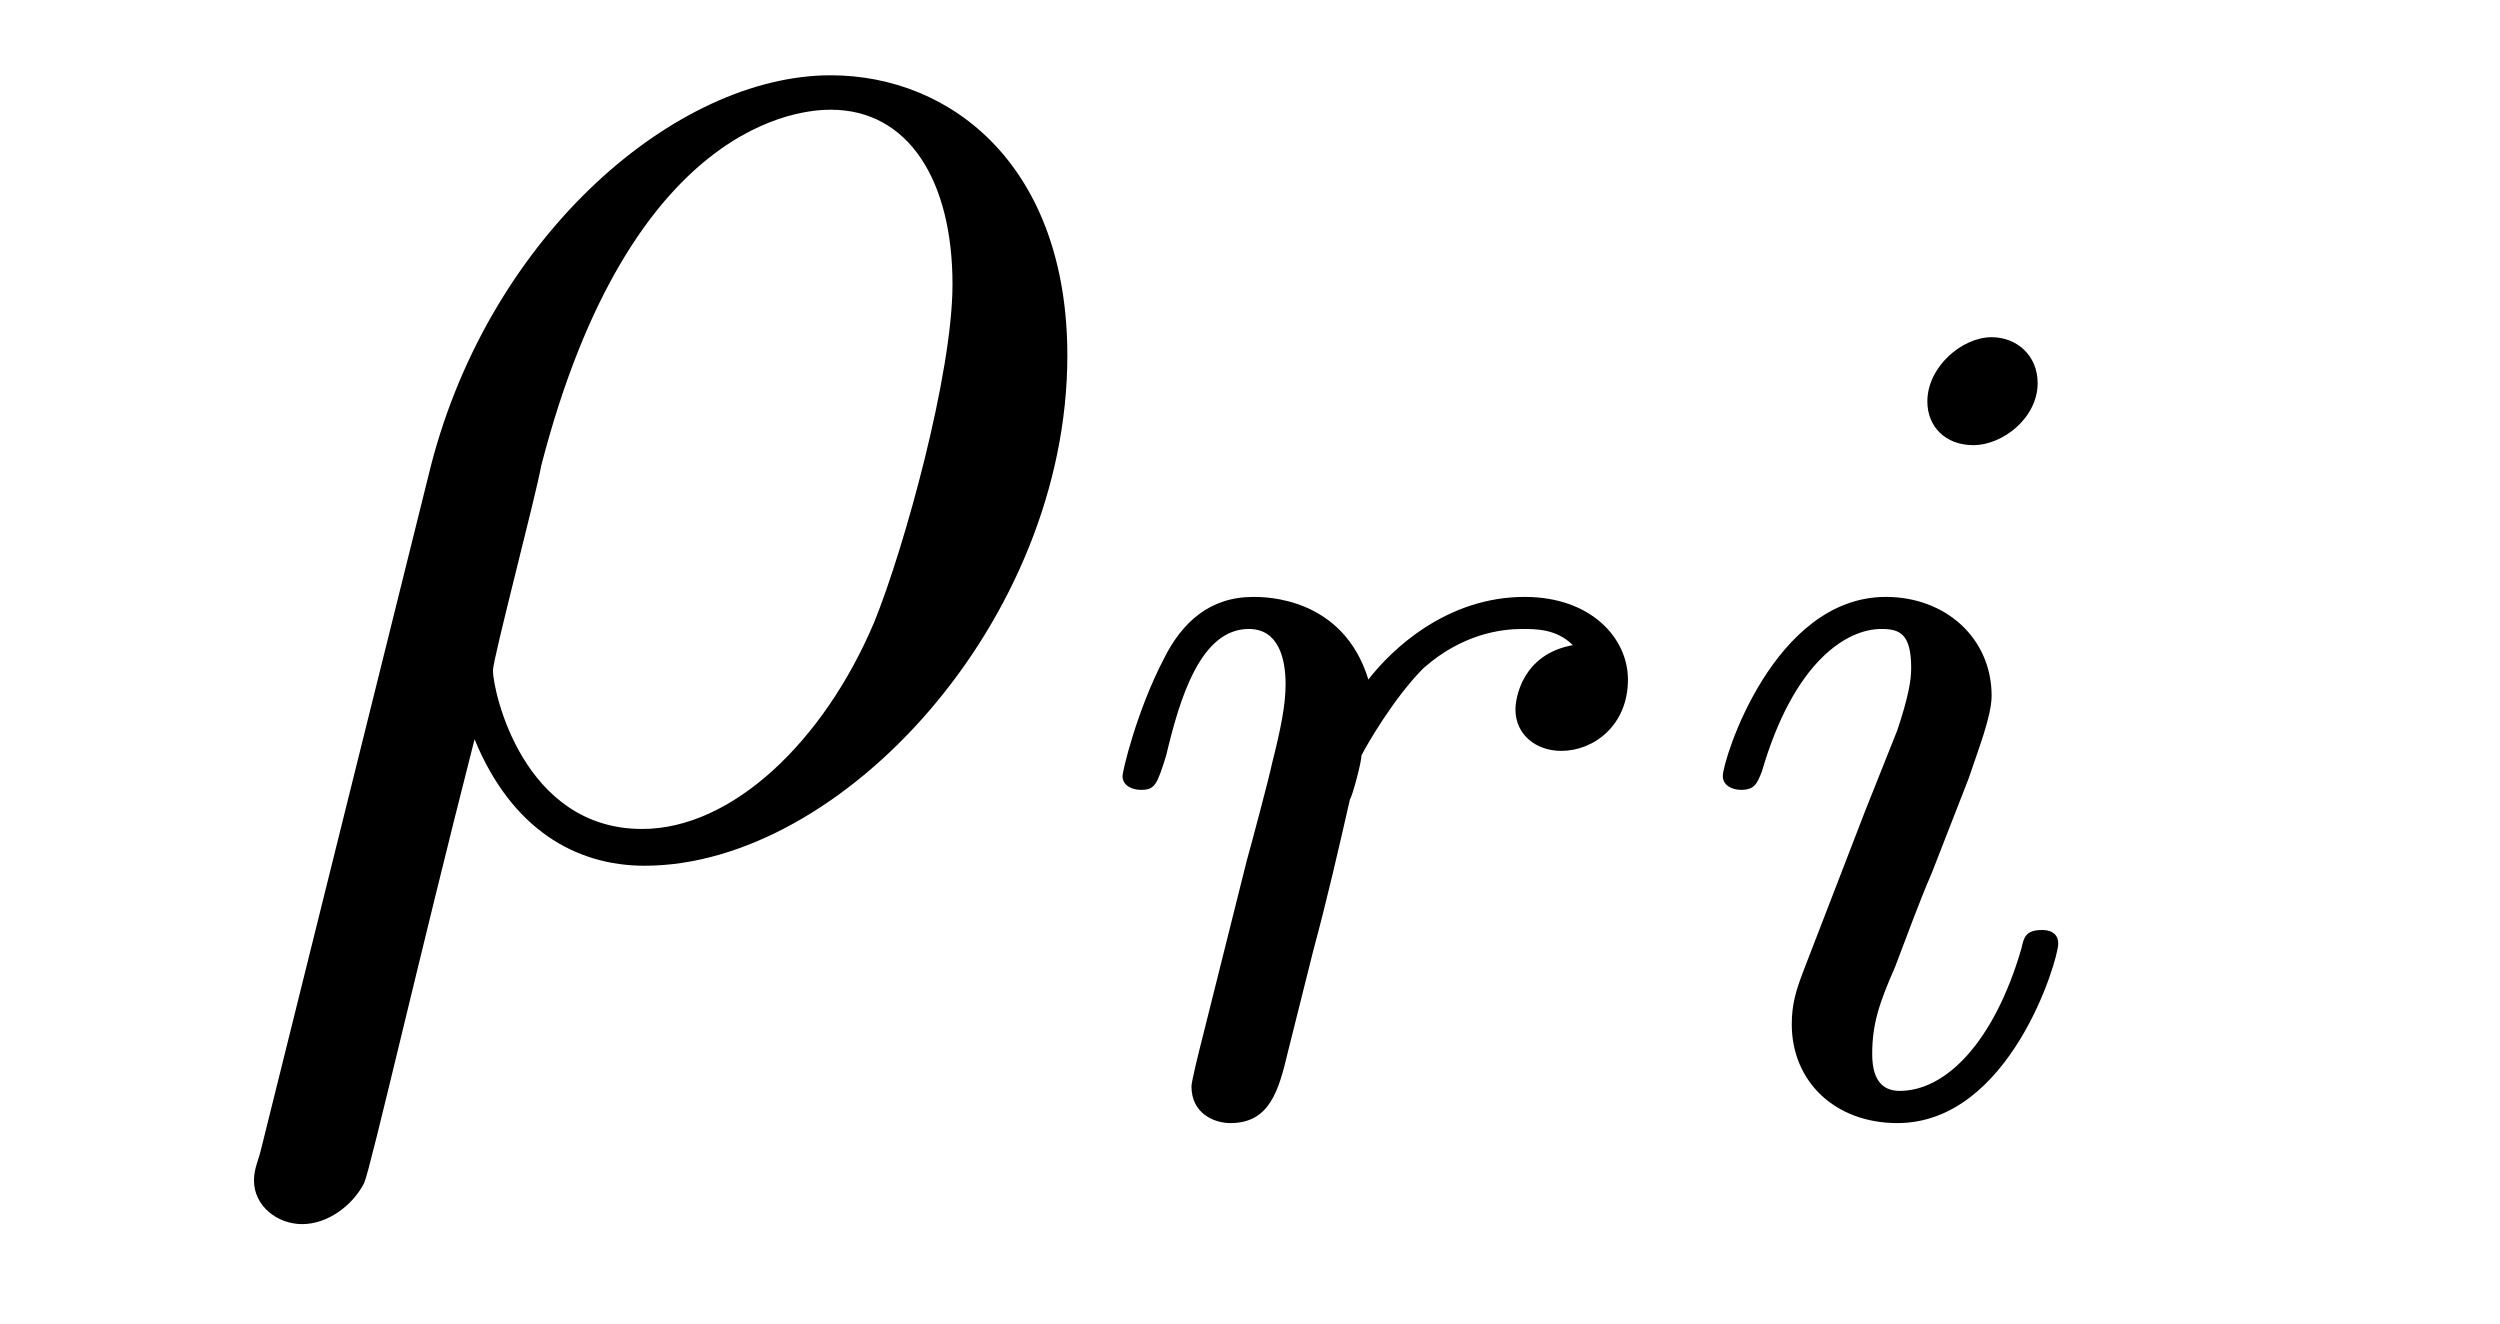
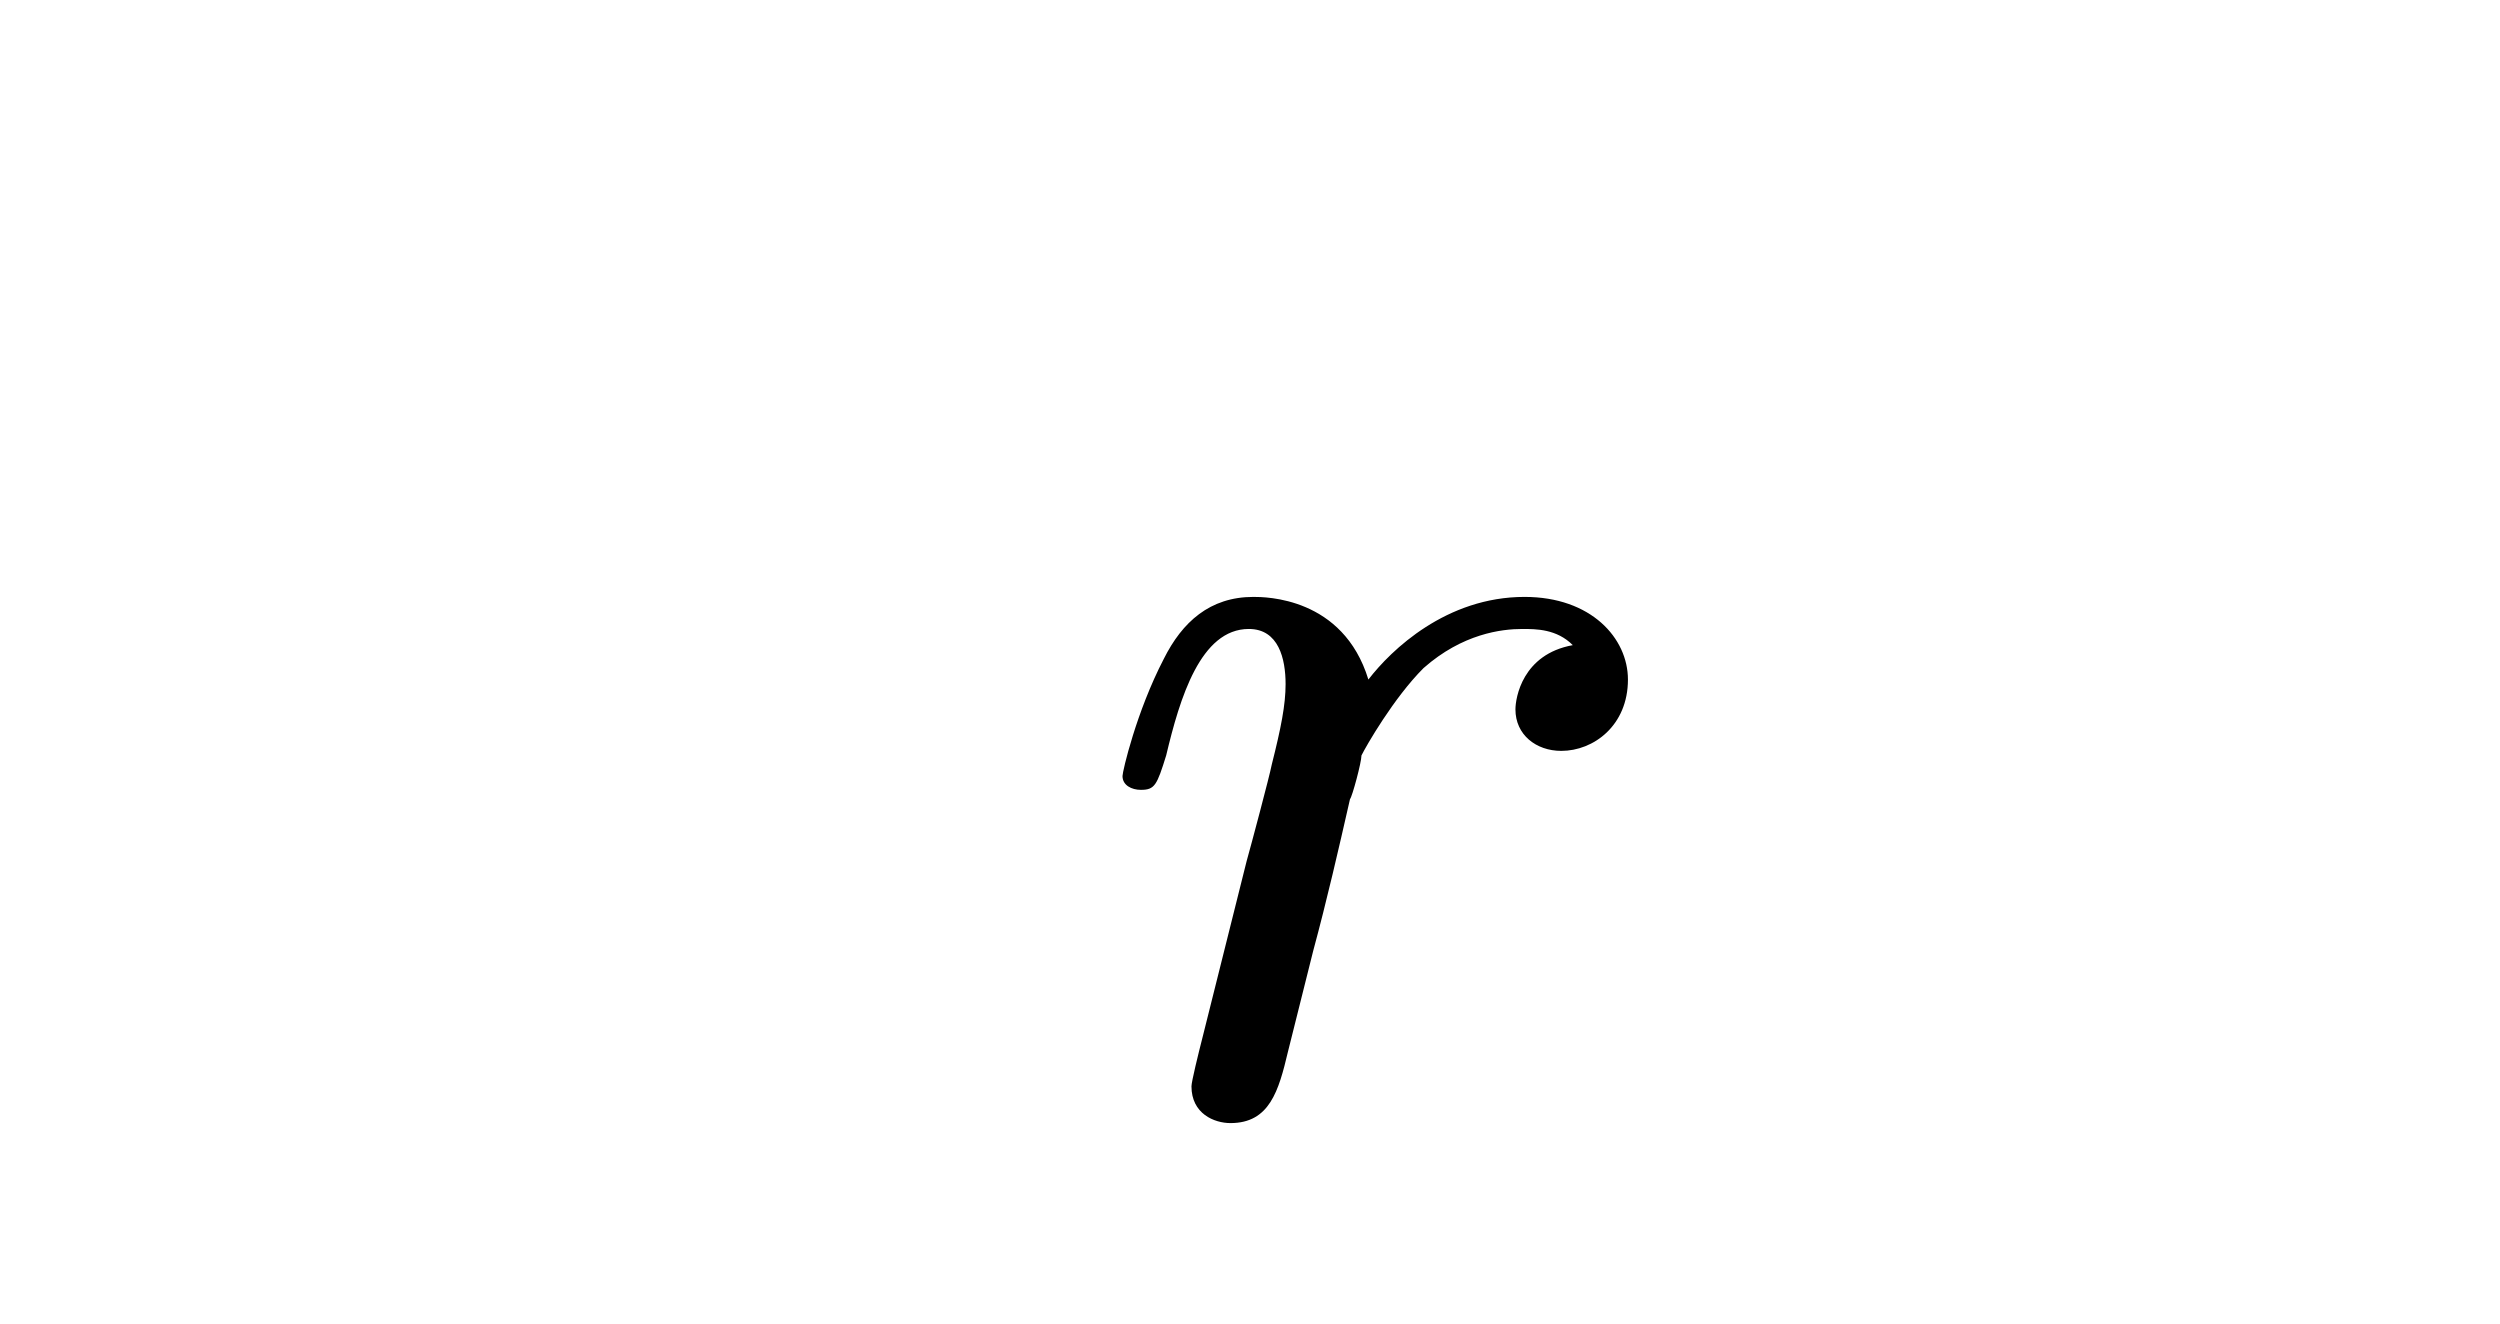
<svg xmlns="http://www.w3.org/2000/svg" height="9pt" version="1.1" viewBox="0 -9 17 9" width="17pt">
  <g id="page1">
    <g transform="matrix(1 0 0 1 -127 651)">
-       <path d="M128.773 -652.176C128.758 -652.113 128.727 -652.051 128.727 -651.973C128.727 -651.801 128.883 -651.676 129.055 -651.676C129.227 -651.676 129.398 -651.801 129.477 -651.957C129.523 -652.066 129.852 -653.504 130.227 -654.973C130.477 -654.363 130.914 -654.113 131.383 -654.113C132.727 -654.113 134.258 -655.785 134.258 -657.582C134.258 -658.863 133.477 -659.488 132.648 -659.488C131.602 -659.488 130.336 -658.41 129.93 -656.832L128.773 -652.176ZM131.367 -654.363C130.555 -654.363 130.352 -655.301 130.352 -655.441C130.352 -655.52 130.648 -656.645 130.68 -656.832C131.289 -659.191 132.461 -659.254 132.648 -659.254C133.18 -659.254 133.477 -658.77 133.477 -658.066C133.477 -657.457 133.148 -656.27 132.945 -655.77C132.602 -654.957 131.977 -654.363 131.367 -654.363ZM134.394 -654.238" fill-rule="evenodd" />
      <path d="M135.93 -653.535C136.023 -653.879 136.102 -654.223 136.18 -654.566C136.195 -654.582 136.258 -654.816 136.258 -654.863C136.289 -654.926 136.477 -655.254 136.68 -655.457C136.945 -655.691 137.211 -655.723 137.352 -655.723C137.445 -655.723 137.586 -655.723 137.695 -655.613C137.352 -655.551 137.305 -655.254 137.305 -655.176C137.305 -655.004 137.445 -654.894 137.617 -654.894C137.836 -654.894 138.07 -655.066 138.07 -655.379C138.07 -655.66 137.82 -655.941 137.367 -655.941C136.836 -655.941 136.461 -655.582 136.305 -655.379C136.133 -655.941 135.602 -655.941 135.523 -655.941C135.227 -655.941 135.039 -655.77 134.914 -655.52C134.727 -655.16 134.633 -654.754 134.633 -654.723C134.633 -654.66 134.695 -654.629 134.758 -654.629C134.852 -654.629 134.867 -654.66 134.93 -654.863C135.023 -655.254 135.164 -655.723 135.492 -655.723C135.695 -655.723 135.742 -655.52 135.742 -655.348C135.742 -655.207 135.711 -655.051 135.648 -654.801C135.633 -654.723 135.508 -654.254 135.477 -654.144L135.18 -652.957C135.148 -652.832 135.102 -652.644 135.102 -652.613C135.102 -652.426 135.258 -652.363 135.367 -652.363C135.633 -652.363 135.695 -652.582 135.758 -652.848L135.93 -653.535ZM138.238 -652.441" fill-rule="evenodd" />
-       <path d="M140.856 -657.395C140.856 -657.582 140.715 -657.707 140.543 -657.707C140.34 -657.707 140.106 -657.504 140.106 -657.27C140.106 -657.098 140.23 -656.973 140.418 -656.973C140.621 -656.973 140.856 -657.16 140.856 -657.395ZM139.684 -654.488L139.262 -653.394C139.215 -653.27 139.184 -653.176 139.184 -653.035C139.184 -652.644 139.48 -652.363 139.902 -652.363C140.668 -652.363 140.996 -653.473 140.996 -653.582C140.996 -653.66 140.934 -653.676 140.887 -653.676C140.777 -653.676 140.762 -653.629 140.746 -653.551C140.559 -652.91 140.23 -652.582 139.918 -652.582C139.824 -652.582 139.731 -652.629 139.731 -652.832S139.777 -653.176 139.887 -653.426C139.965 -653.629 140.043 -653.848 140.137 -654.066L140.387 -654.707C140.449 -654.894 140.543 -655.129 140.543 -655.269C140.543 -655.66 140.23 -655.941 139.824 -655.941C139.059 -655.941 138.715 -654.832 138.715 -654.723C138.715 -654.66 138.777 -654.629 138.84 -654.629C138.934 -654.629 138.949 -654.676 138.981 -654.754C139.199 -655.504 139.559 -655.723 139.793 -655.723C139.918 -655.723 139.996 -655.691 139.996 -655.457C139.996 -655.379 139.98 -655.269 139.902 -655.035L139.684 -654.488ZM141.359 -652.441" fill-rule="evenodd" />
    </g>
  </g>
</svg>